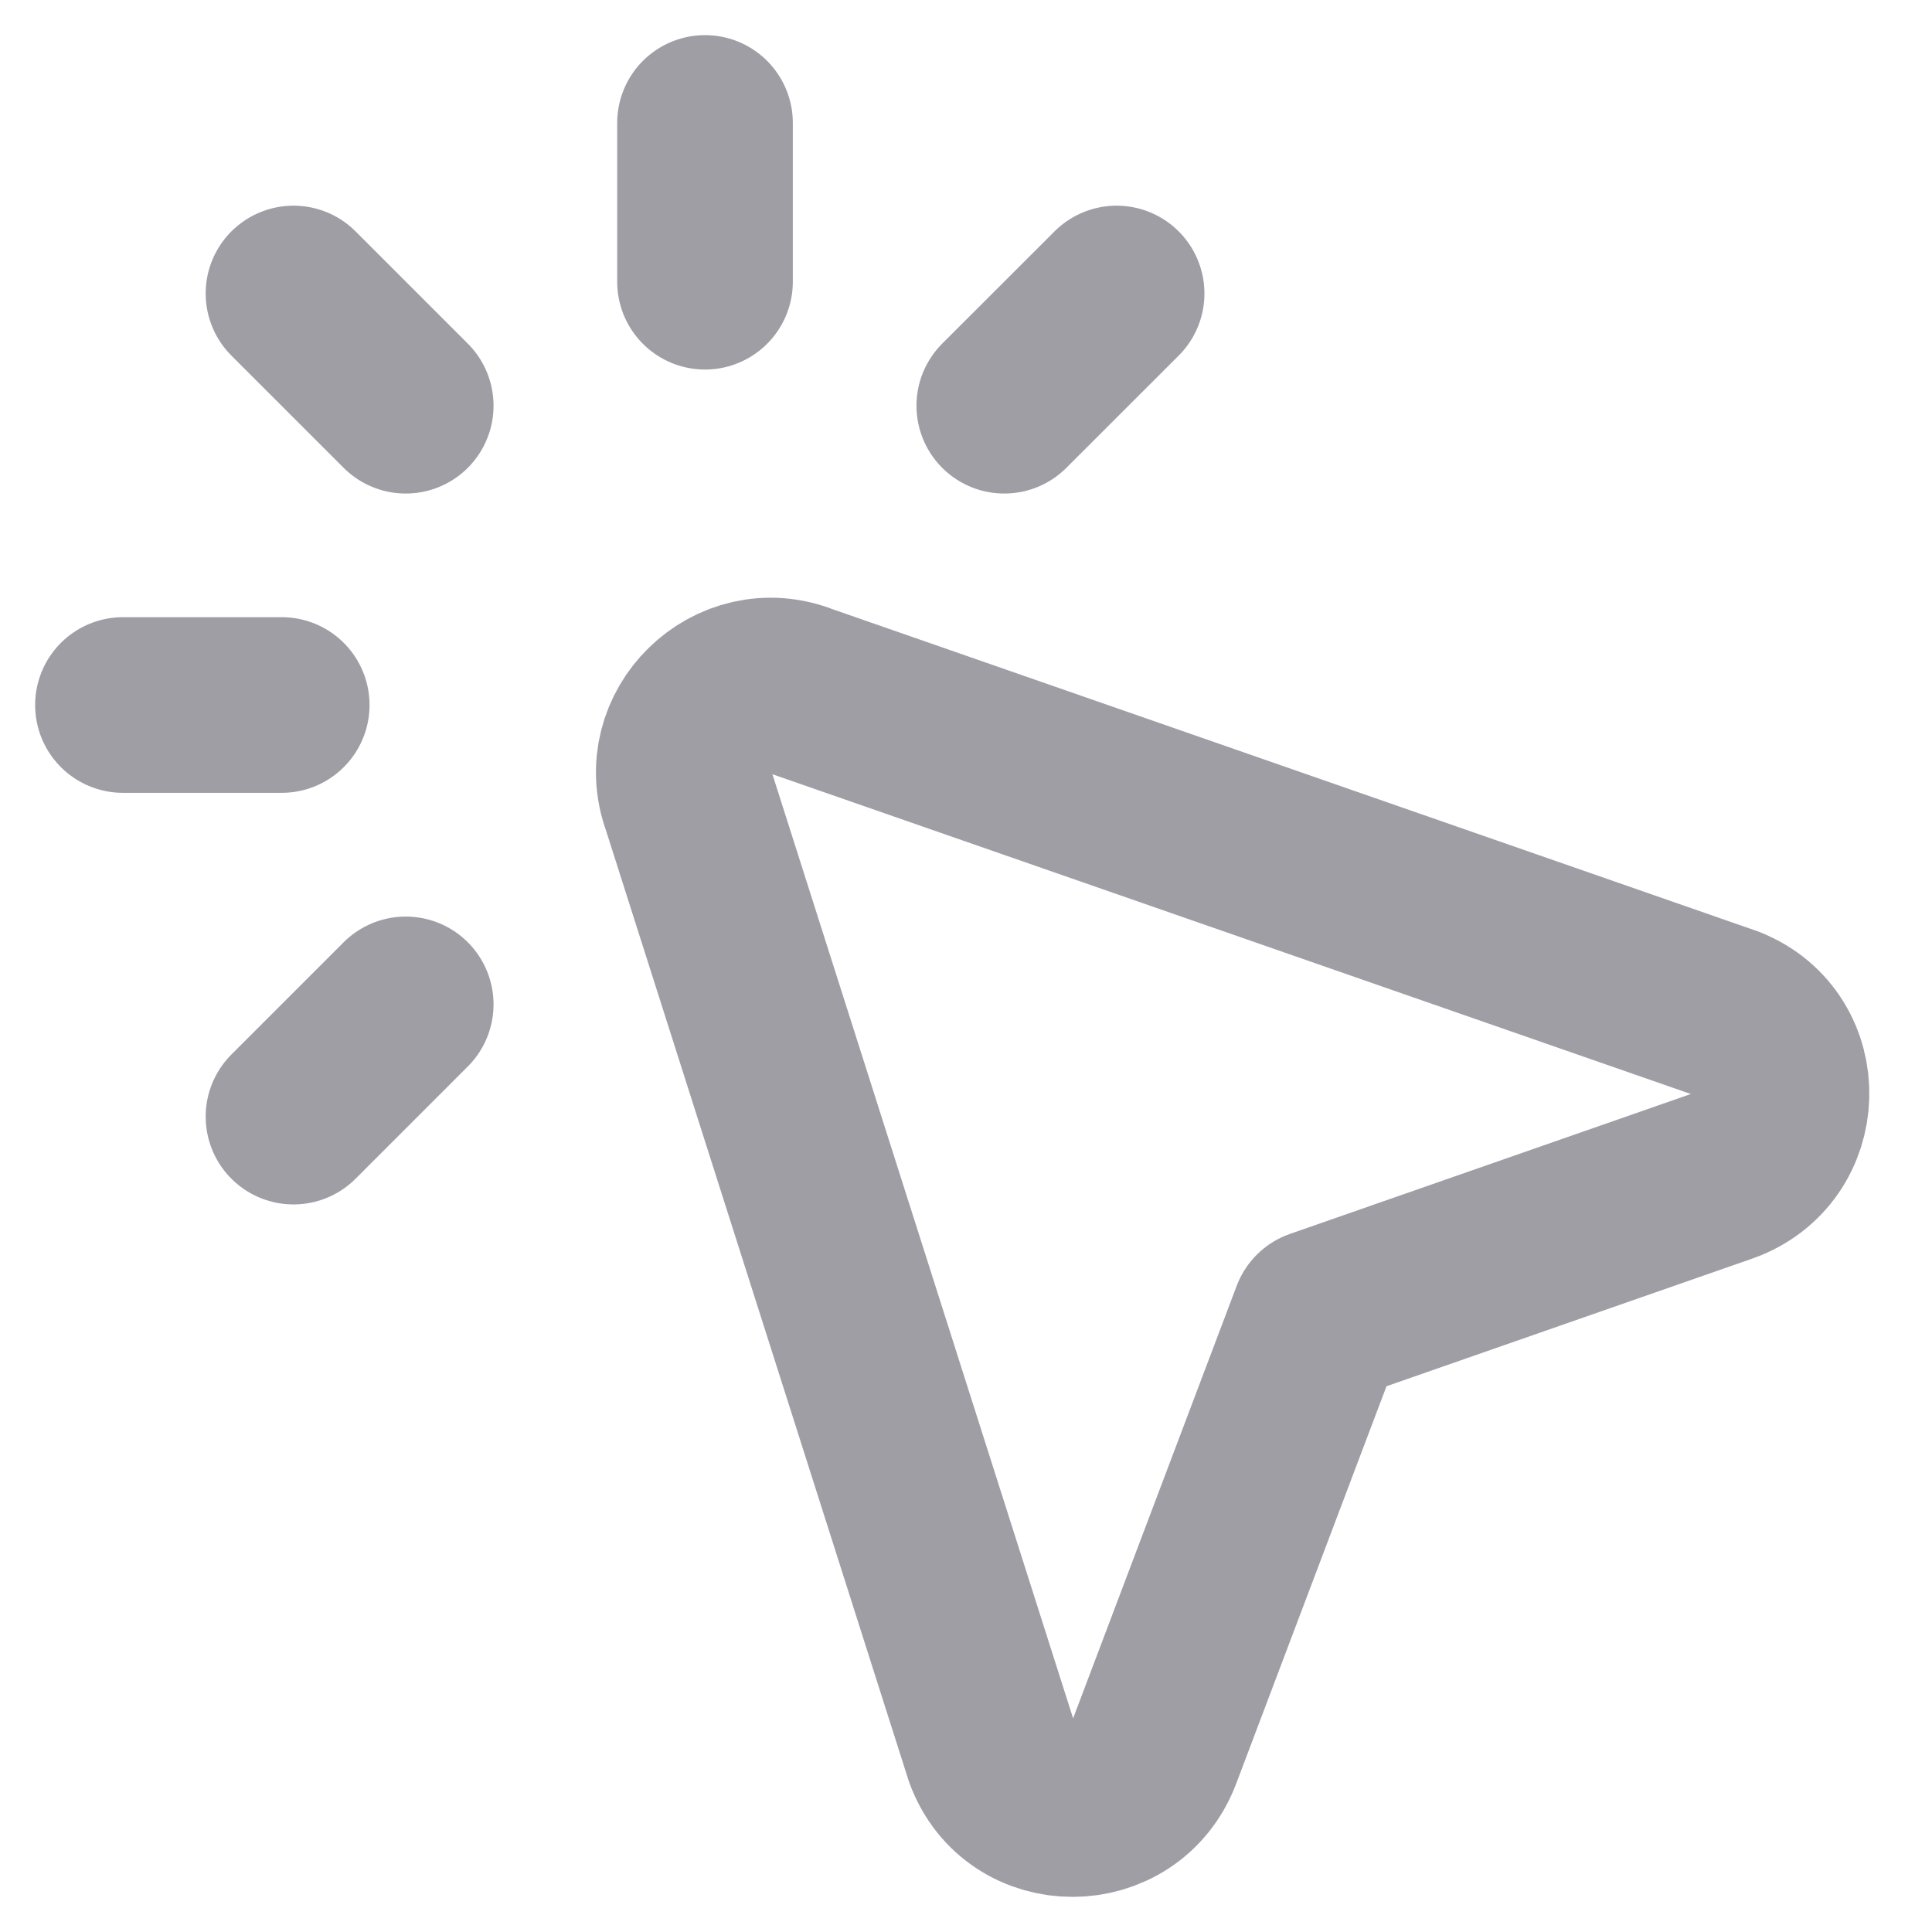
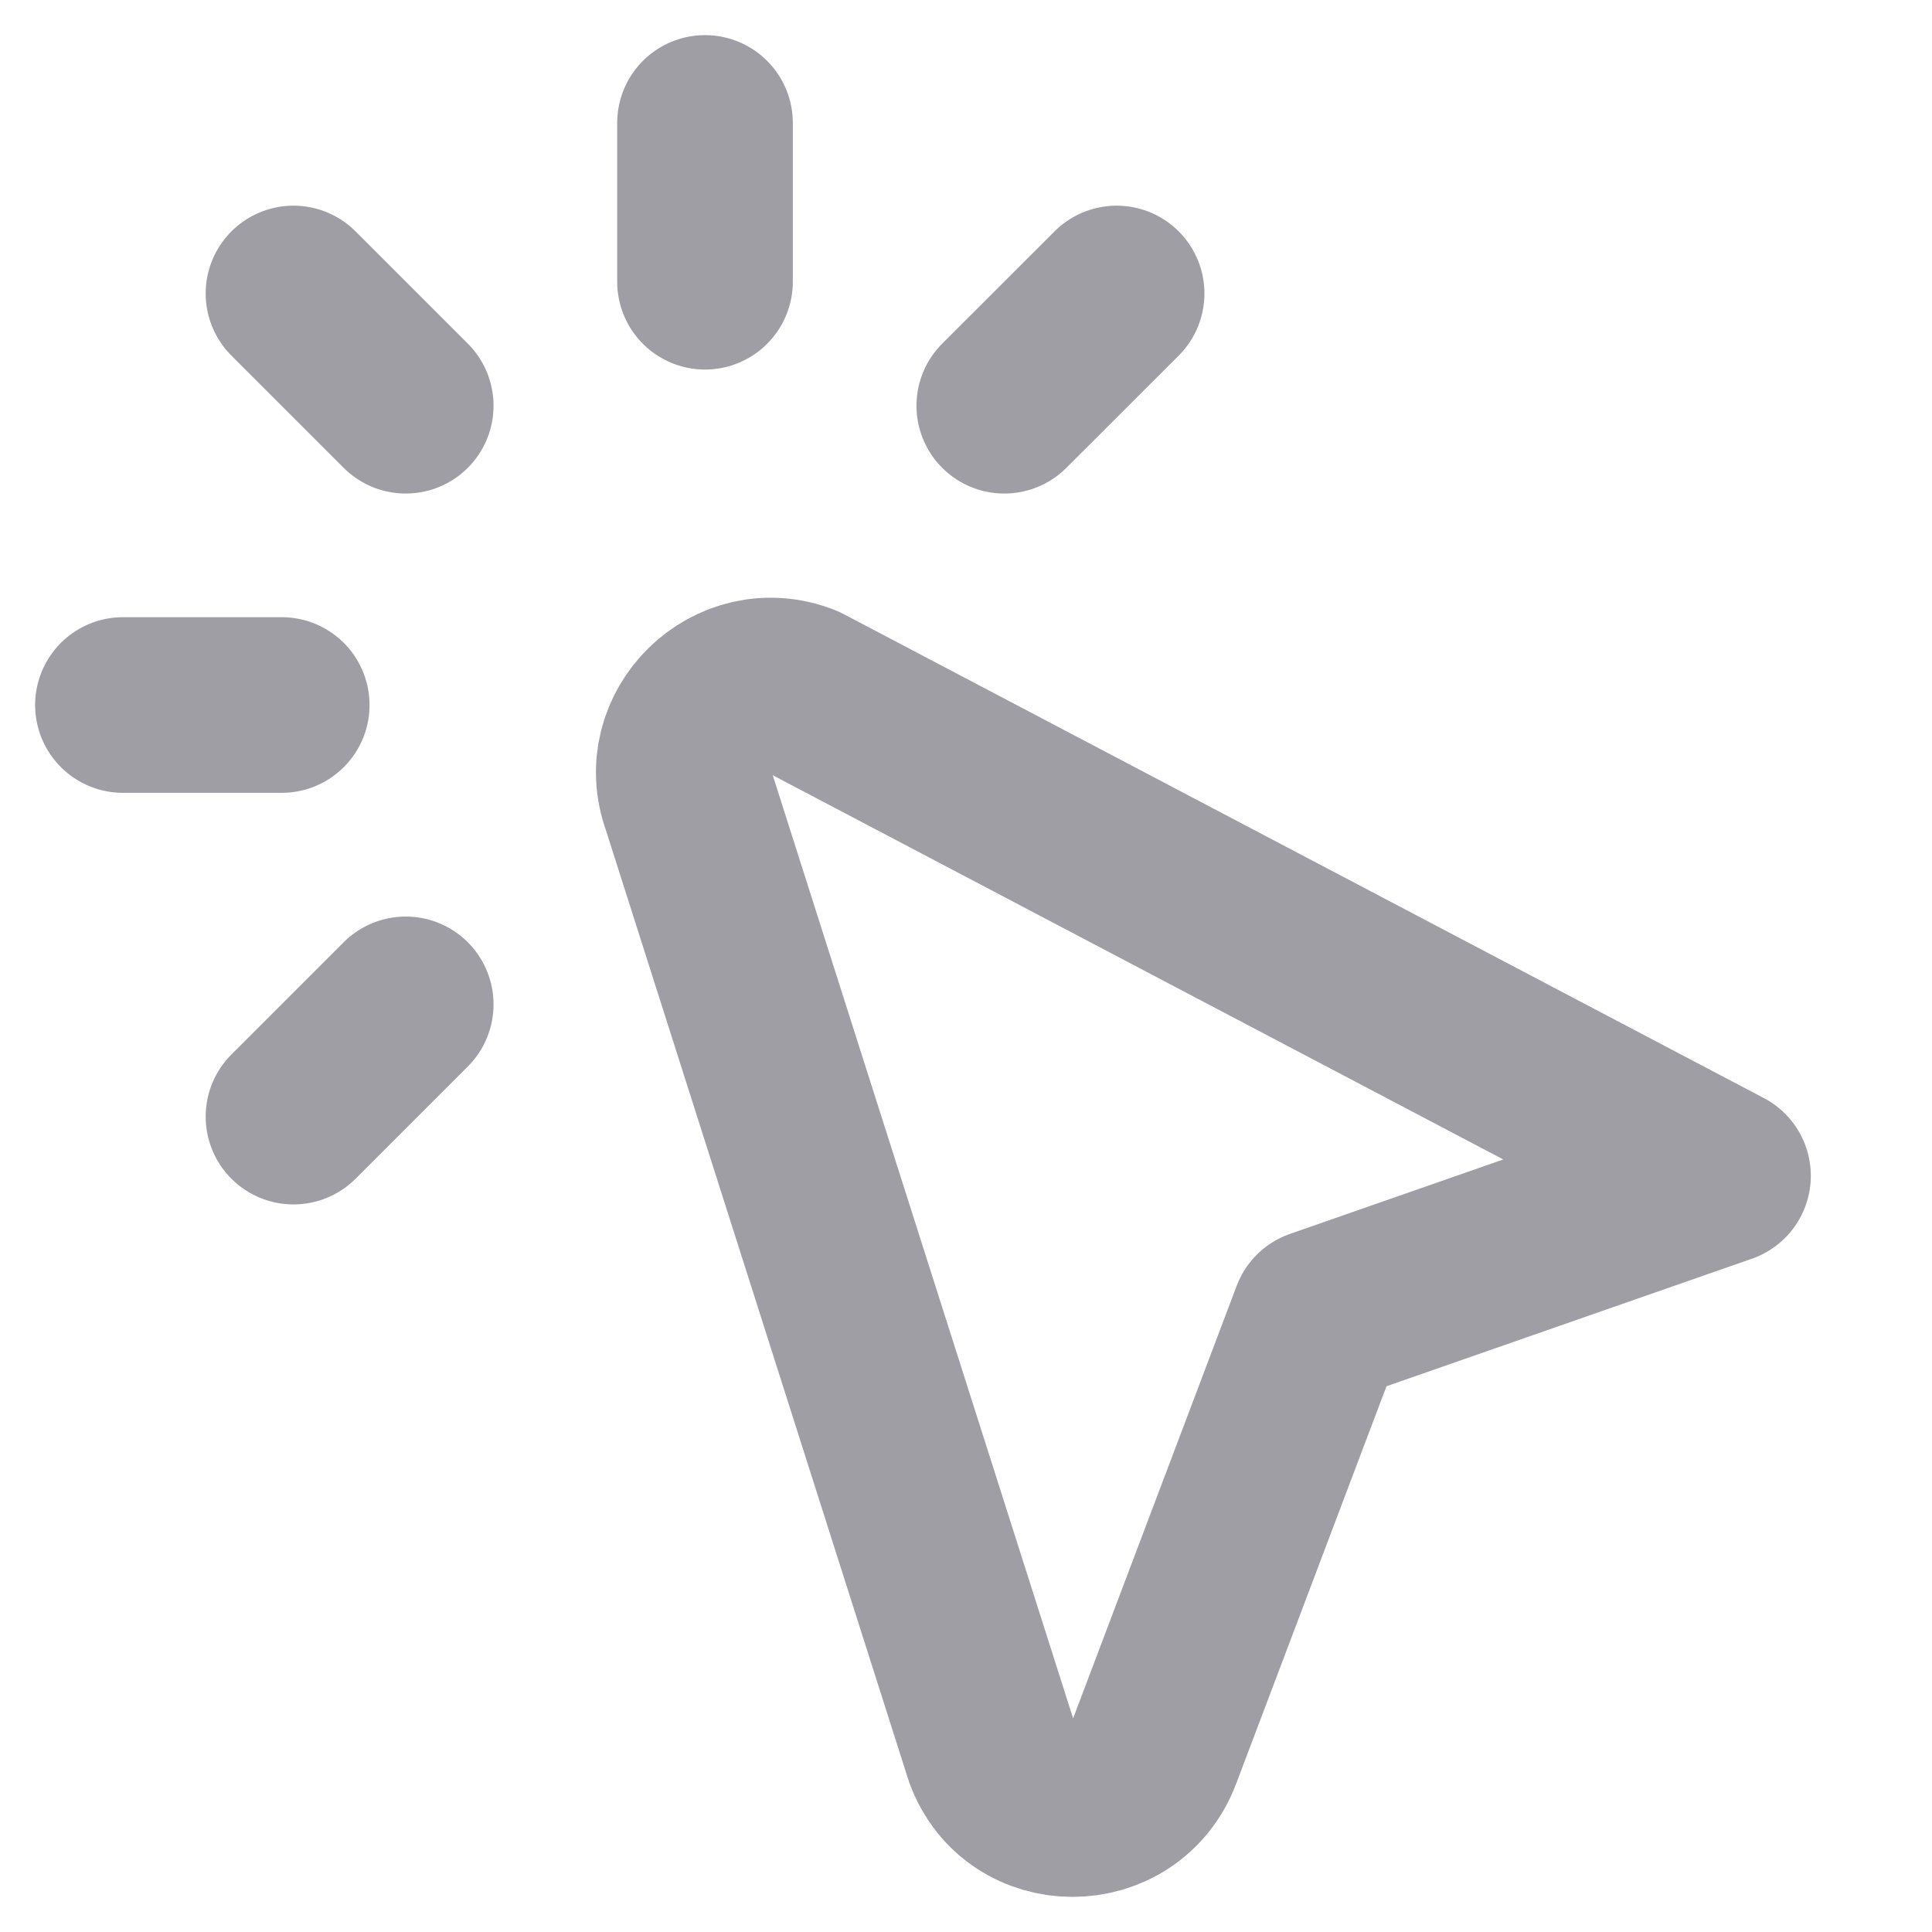
<svg xmlns="http://www.w3.org/2000/svg" width="22" height="22" viewBox="0 0 22 22" fill="none">
-   <path id="Icon" d="M4.62 11.437L3.342 12.715M3.208 8.028H1.4M3.342 3.342L4.62 4.62M8.028 1.4V3.208M12.715 3.342L11.436 4.62M15.018 14.995L19.62 13.389C20.483 13.088 20.516 11.88 19.671 11.544L9.142 7.878C8.35 7.563 7.554 8.34 7.849 9.139L11.296 19.962C11.61 20.815 12.818 20.812 13.141 19.958L15.018 14.995Z" stroke="#0F0D20" stroke-opacity="0.4" stroke-width="2" stroke-linecap="round" stroke-linejoin="round" />
+   <path id="Icon" d="M4.62 11.437L3.342 12.715M3.208 8.028H1.4M3.342 3.342L4.62 4.62M8.028 1.4V3.208M12.715 3.342L11.436 4.62M15.018 14.995L19.62 13.389L9.142 7.878C8.35 7.563 7.554 8.34 7.849 9.139L11.296 19.962C11.61 20.815 12.818 20.812 13.141 19.958L15.018 14.995Z" stroke="#0F0D20" stroke-opacity="0.4" stroke-width="2" stroke-linecap="round" stroke-linejoin="round" />
</svg>